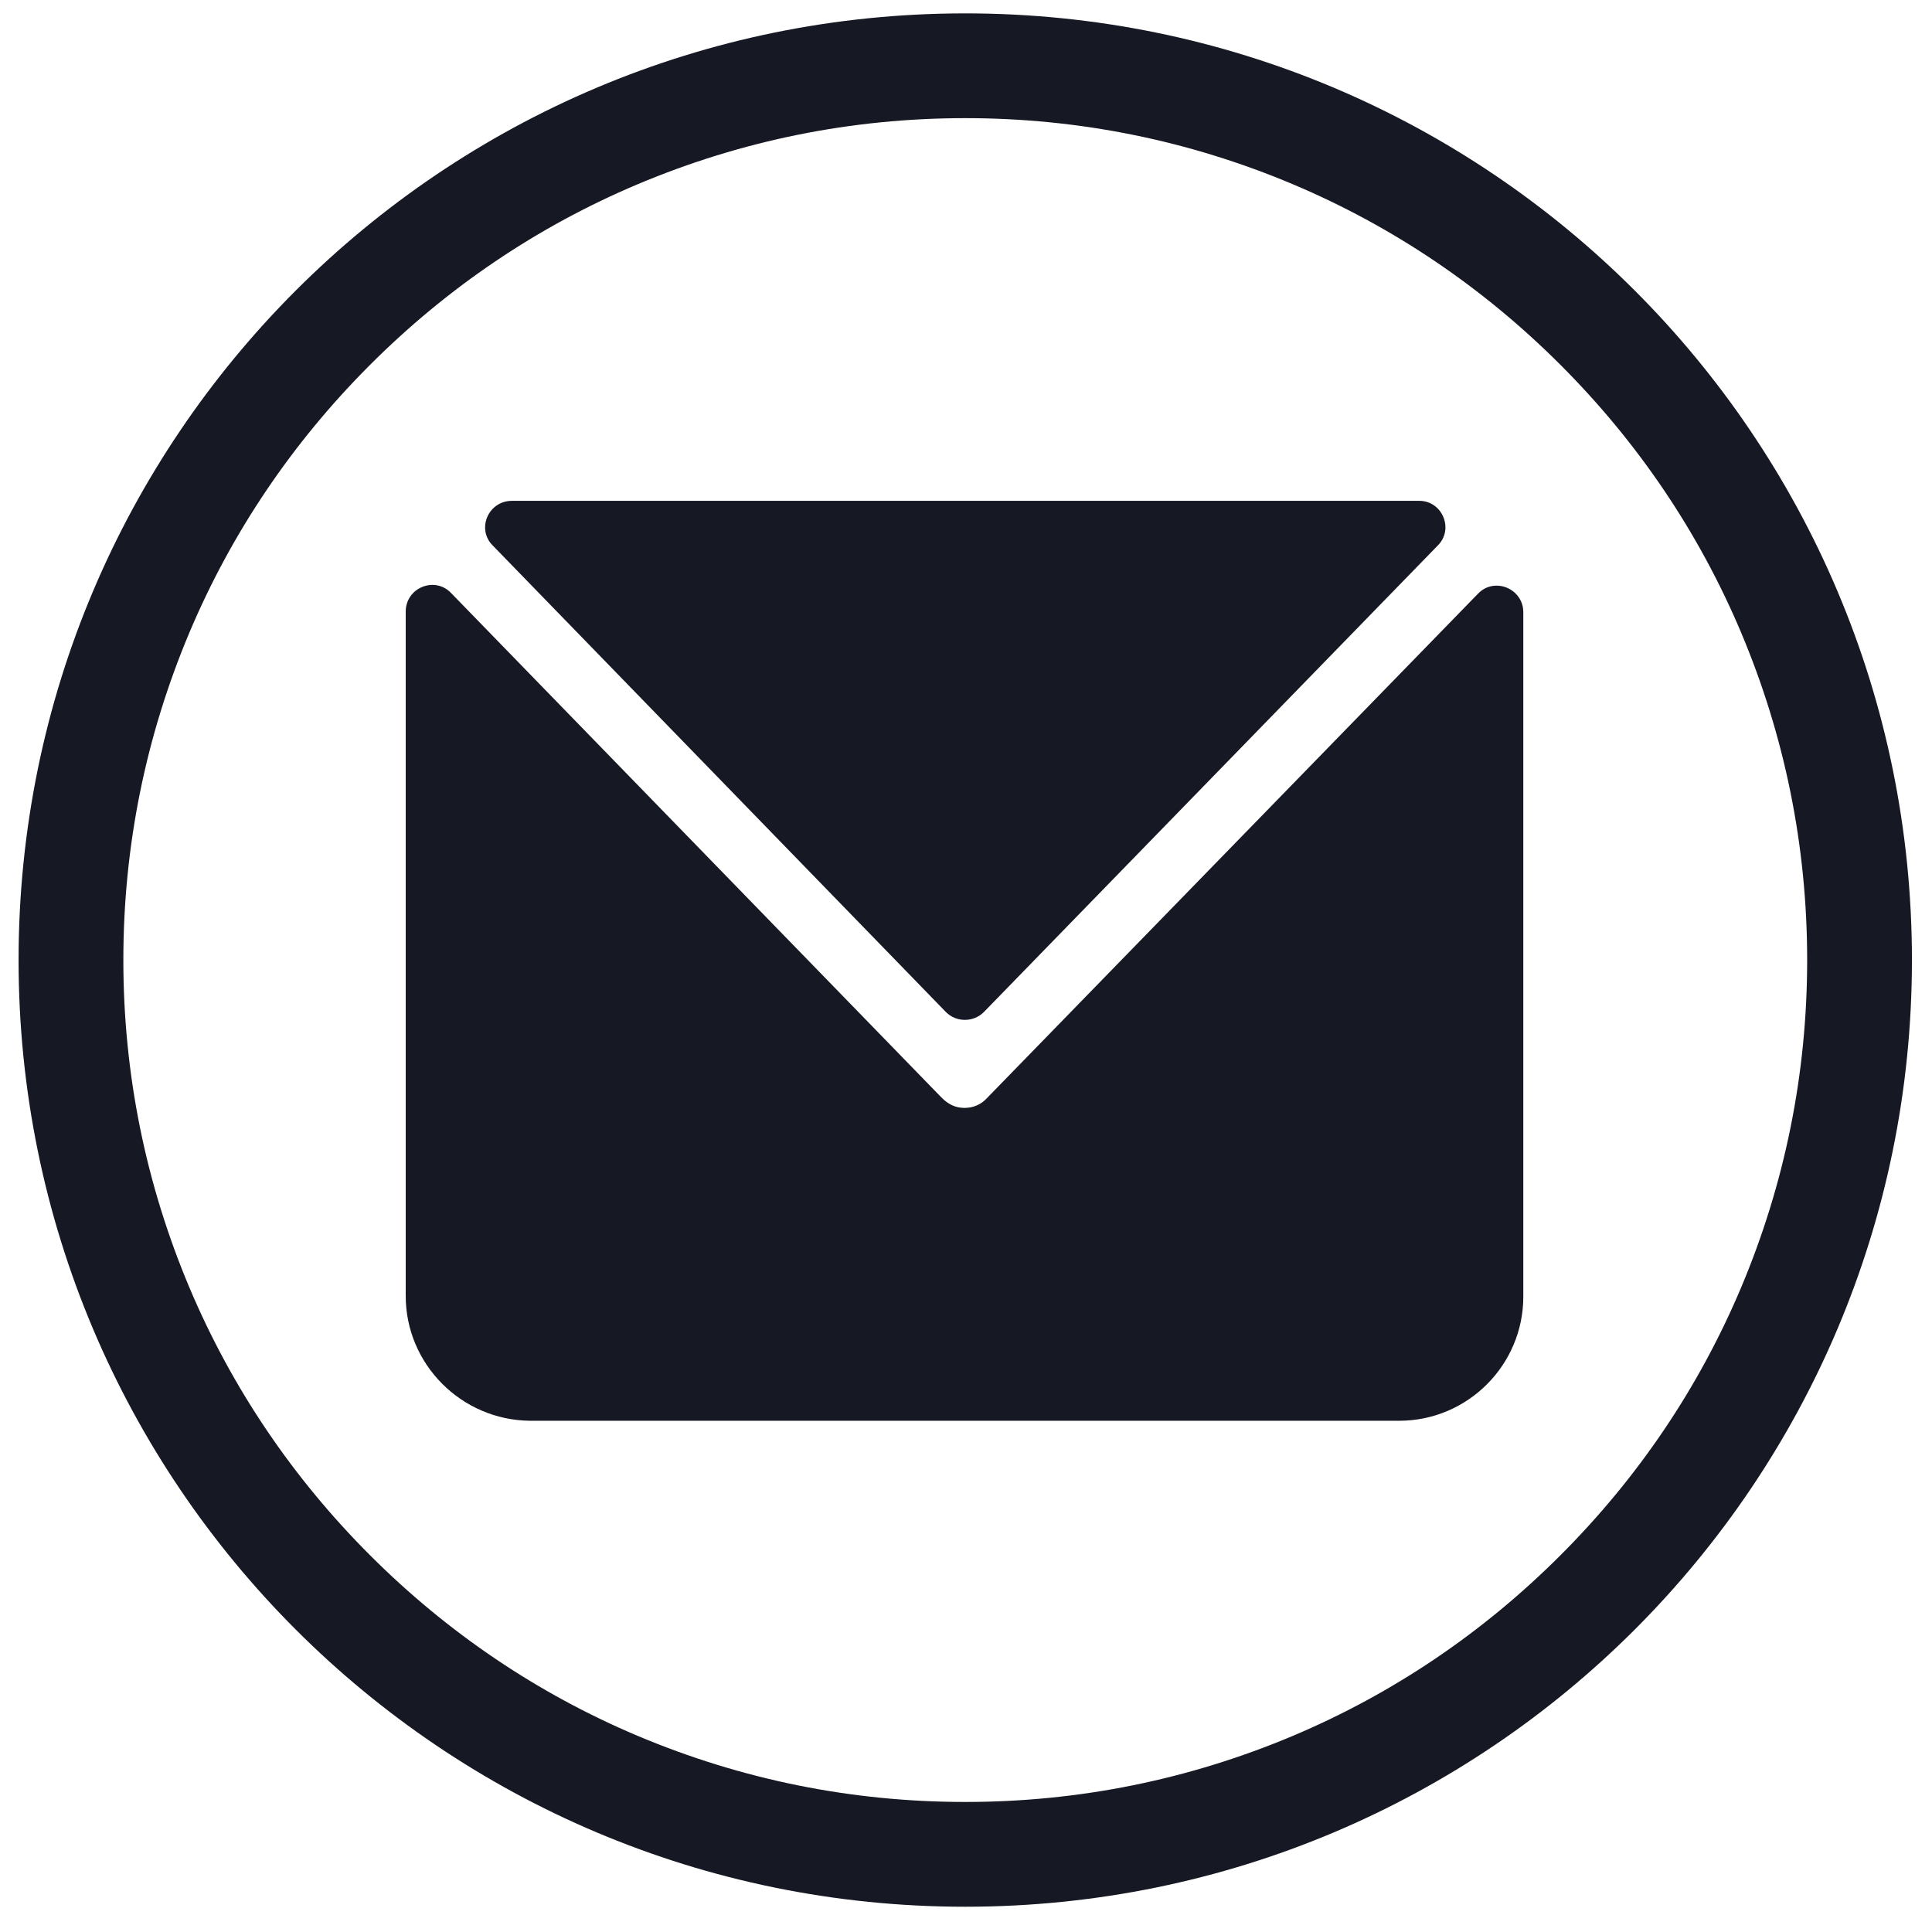
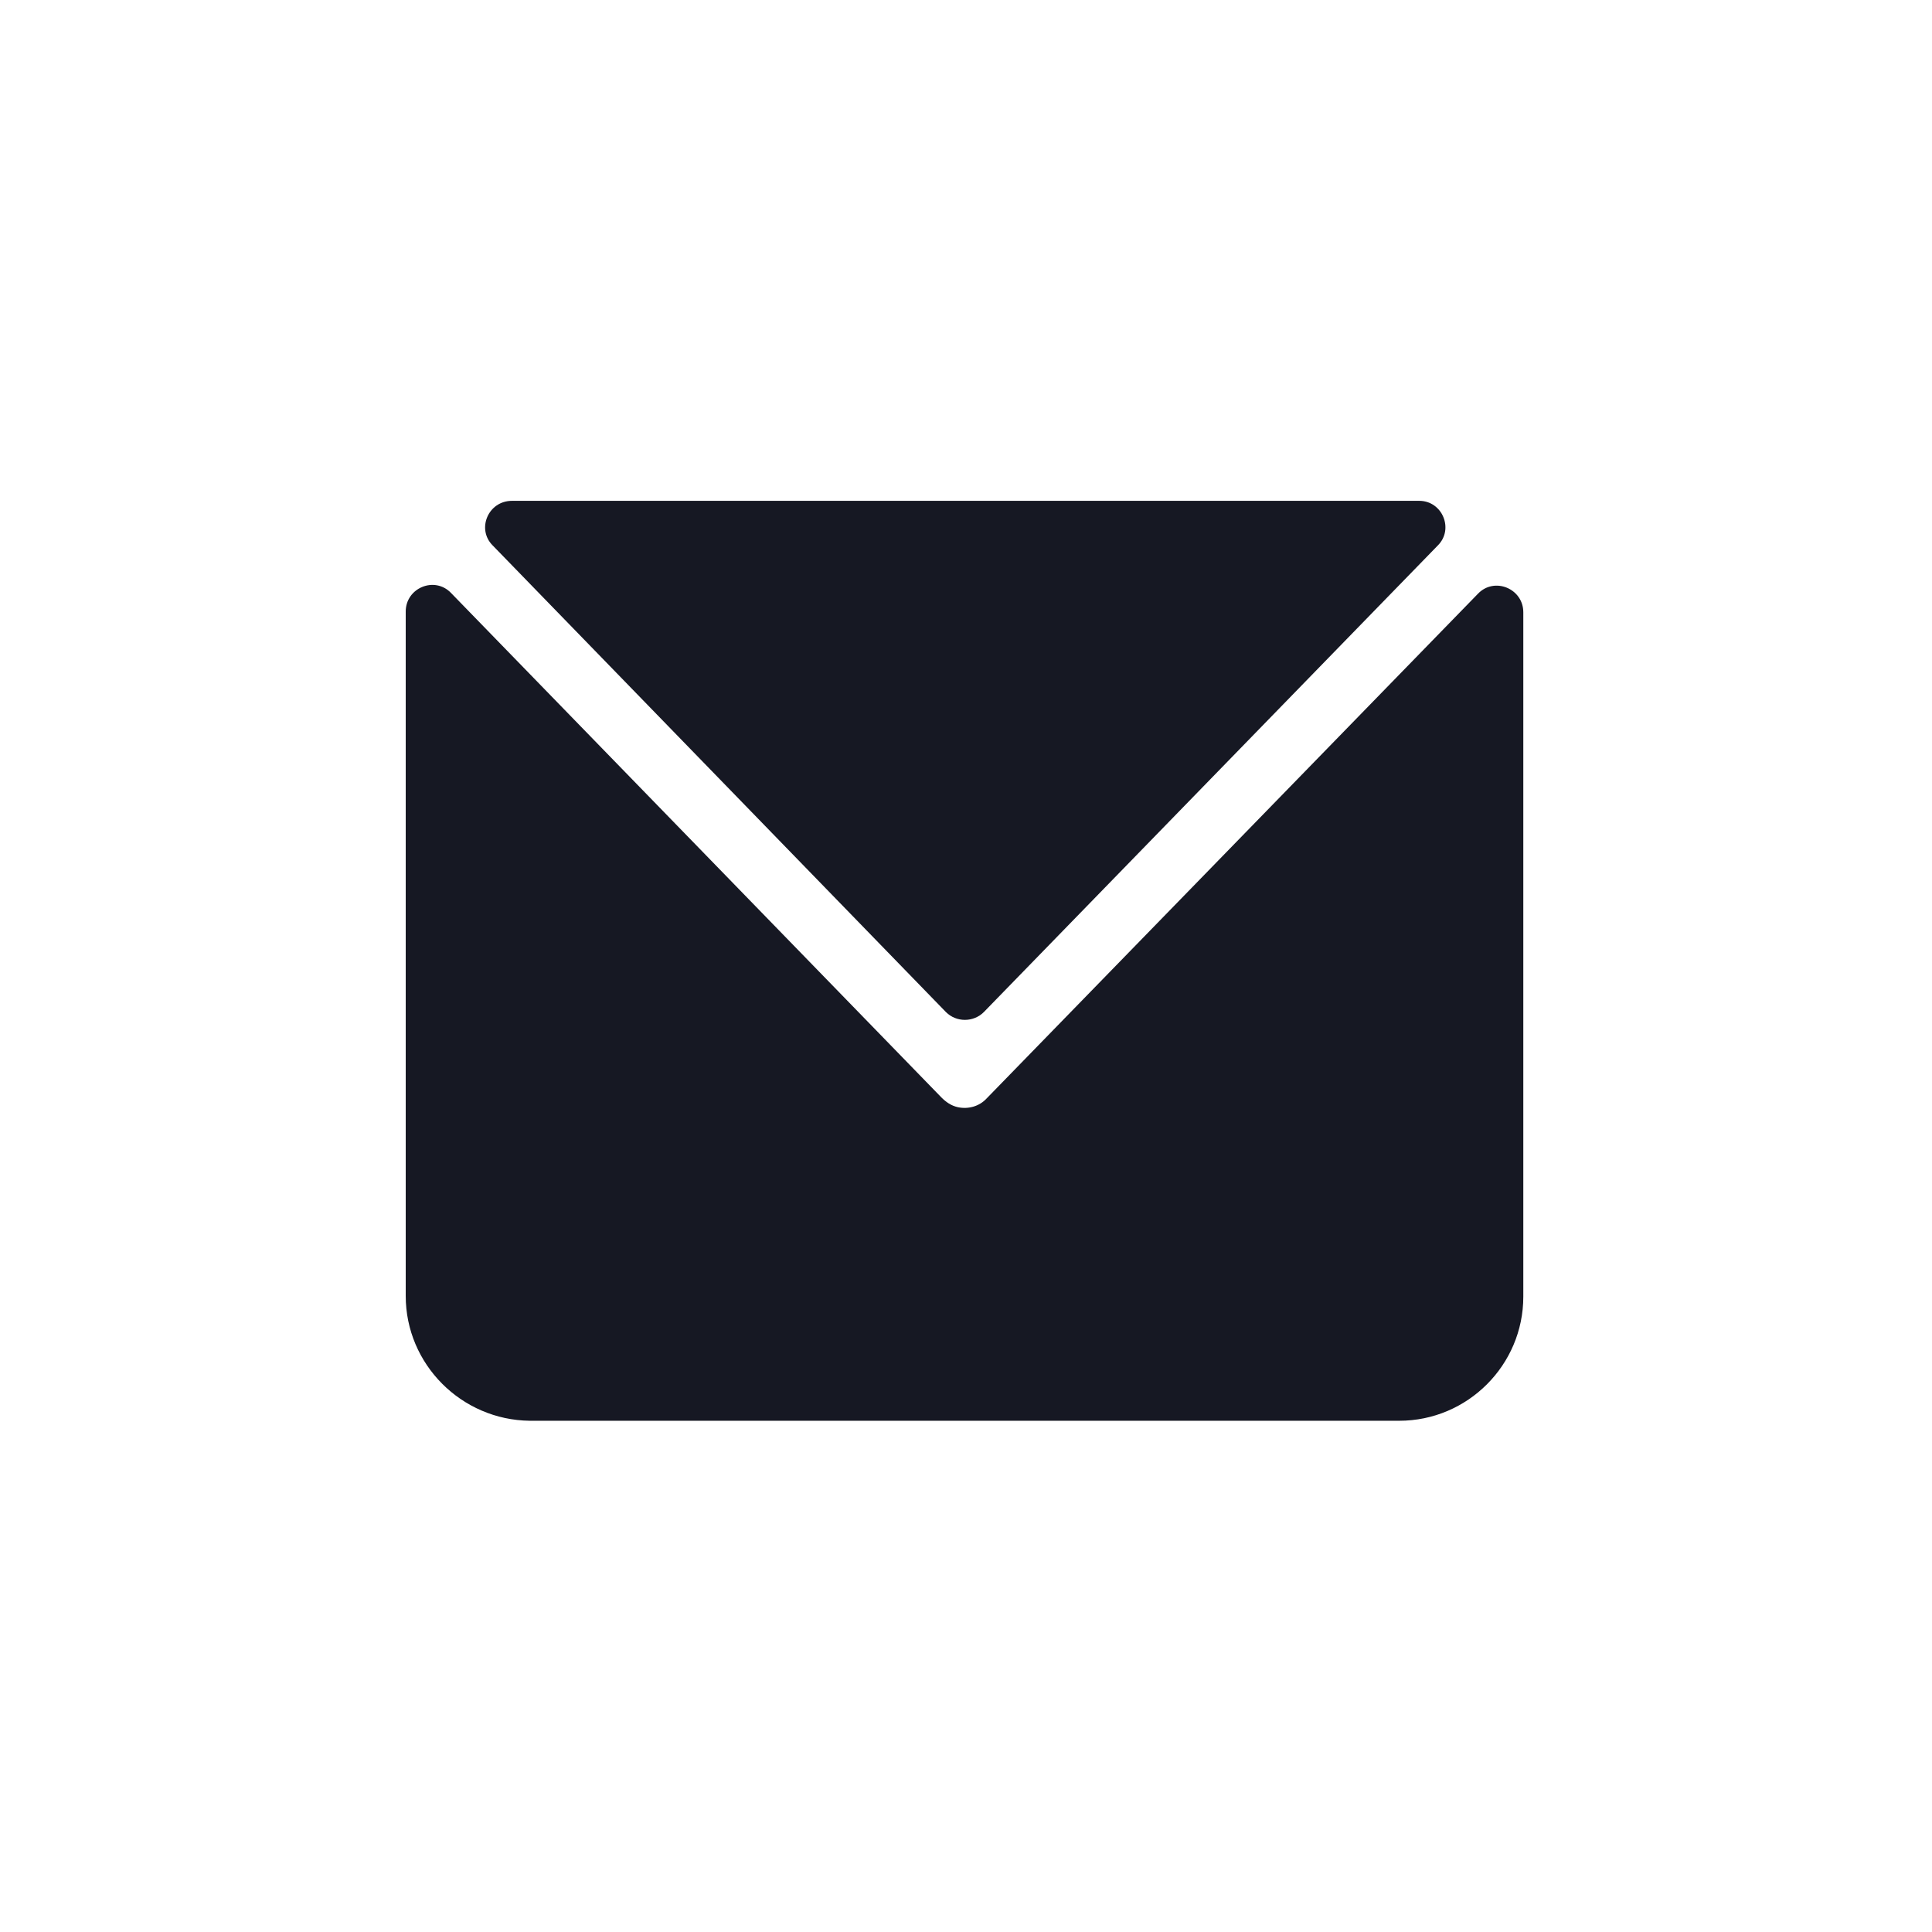
<svg xmlns="http://www.w3.org/2000/svg" version="1.1" id="Layer_1" x="0px" y="0px" viewBox="0 0 26 26" style="enable-background:new 0 0 26 26;" xml:space="preserve">
  <style type="text/css">
	.st0{fill:#161823;}
</style>
  <g>
-     <path class="st0" d="M12.99,1.59c1.53,0,3.01,0.3,4.41,0.89c1.35,0.57,2.56,1.39,3.6,2.43c1.04,1.04,1.86,2.25,2.43,3.6   c0.59,1.4,0.89,2.88,0.89,4.41s-0.3,3.01-0.89,4.41c-0.57,1.35-1.39,2.56-2.43,3.6c-1.04,1.04-2.25,1.86-3.6,2.43   c-1.4,0.59-2.88,0.89-4.41,0.89s-3.01-0.3-4.41-0.89c-1.35-0.57-2.56-1.39-3.6-2.43c-1.04-1.04-1.86-2.25-2.43-3.6   c-0.59-1.4-0.89-2.88-0.89-4.41s0.3-3.01,0.89-4.41c0.57-1.35,1.39-2.56,2.43-3.6c1.04-1.04,2.25-1.86,3.6-2.43   C9.98,1.89,11.46,1.59,12.99,1.59 M12.99,0.18c-7.04,0-12.74,5.7-12.74,12.74s5.7,12.74,12.74,12.74s12.74-5.7,12.74-12.74   S20.03,0.18,12.99,0.18L12.99,0.18z" />
    <path class="st0" d="M19.35,7.34l-6.11,6.28c-0.14,0.14-0.37,0.14-0.51,0L6.63,7.34C6.41,7.12,6.57,6.74,6.89,6.74h12.21   C19.41,6.74,19.57,7.12,19.35,7.34z M5.46,17.44V8.23c0-0.32,0.39-0.48,0.61-0.25l6.6,6.79c0.06,0.06,0.13,0.11,0.22,0.13   c0.14,0.03,0.29-0.01,0.39-0.12l6.61-6.79c0.22-0.23,0.61-0.07,0.61,0.25v9.21c0,0.92-0.75,1.67-1.67,1.67H7.13   C6.21,19.11,5.46,18.36,5.46,17.44z" />
  </g>
</svg>